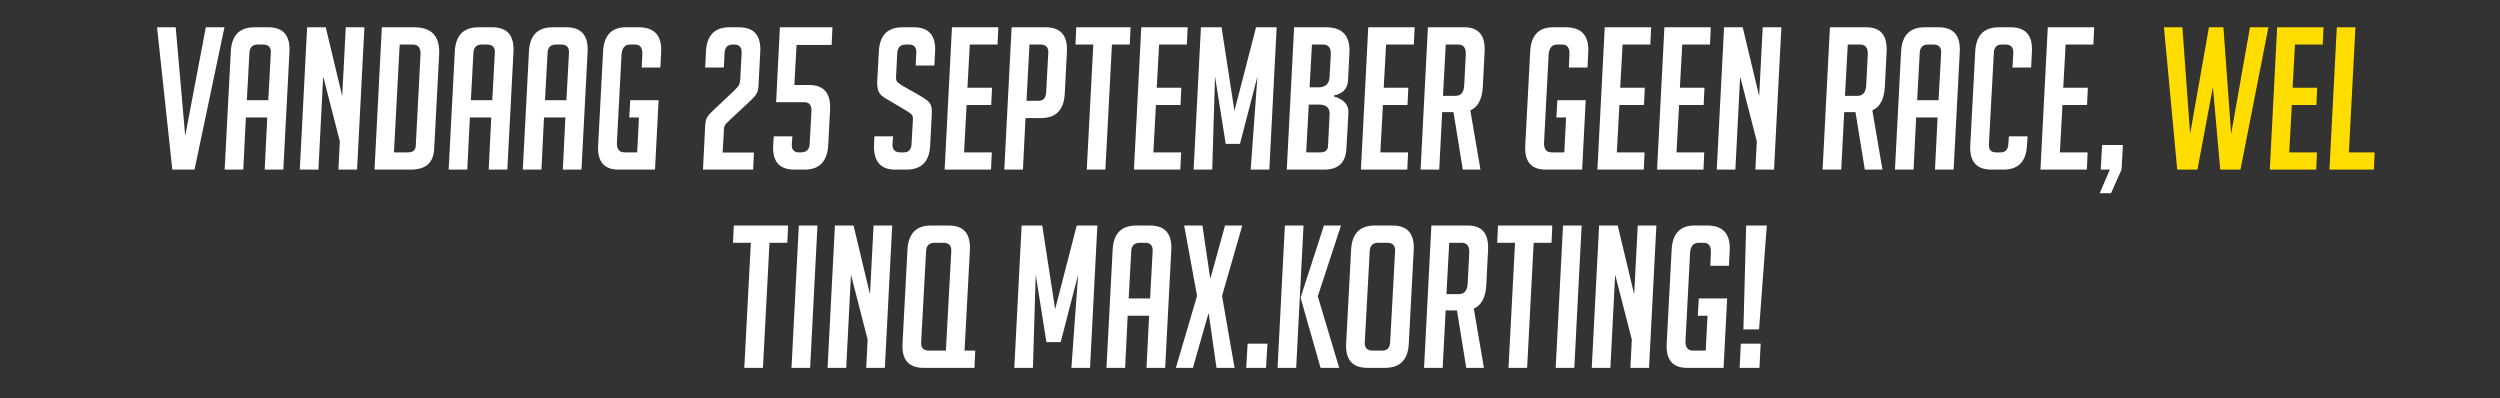
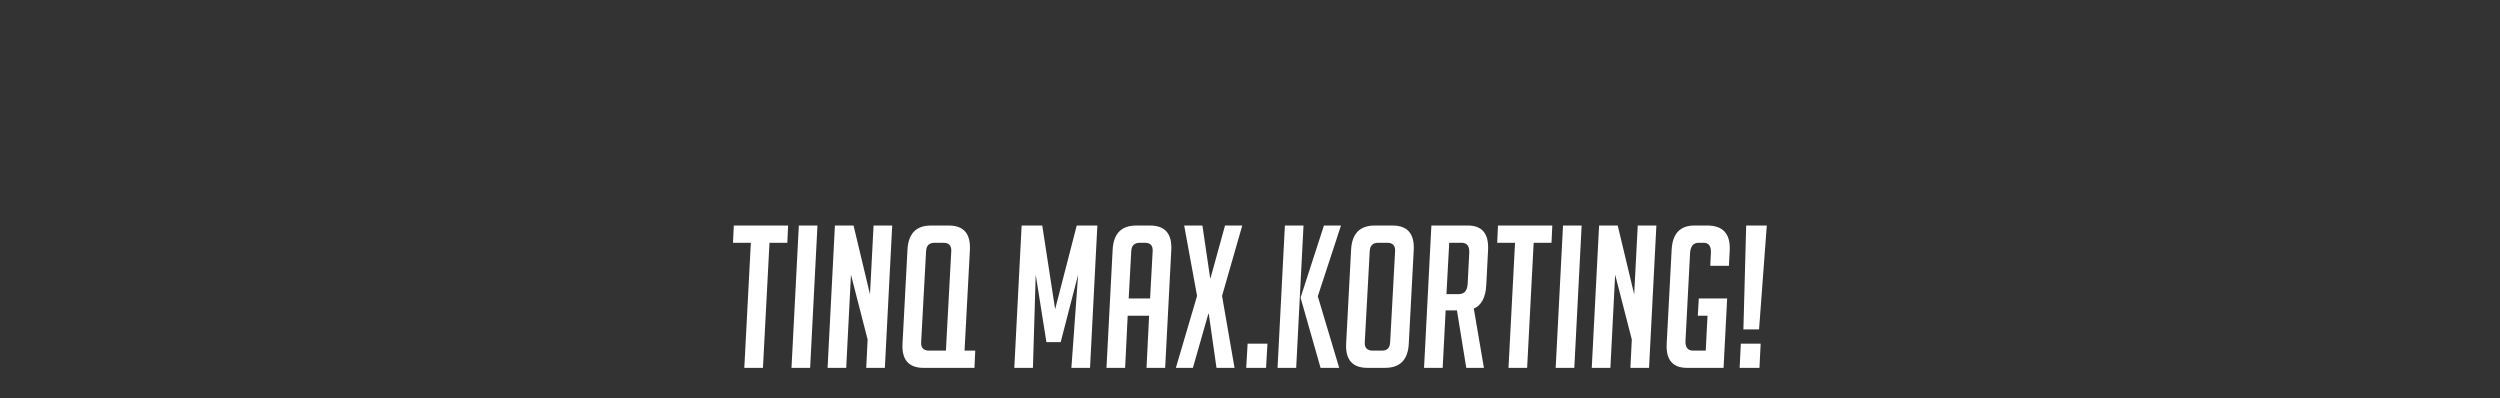
<svg xmlns="http://www.w3.org/2000/svg" width="326.479" height="52" viewBox="0 0 326.479 52">
  <rect x="0" y="0" width="326.479" height="52" fill="#333333" stroke="none" />
-   <path d="M26.878 3.563h2.434l-3.91 18.587h-2.899L20.51 3.563h2.434l1.242 14.186 2.692-14.186zm5.23 11.779l-.337 6.808h-2.433l.802-15.403q.156-3.184 3.08-3.184h1.813q2.925 0 2.77 3.184L37 22.15h-2.433l.336-6.808h-2.795zm.13-2.253h2.795l.336-6.187q.052-1.087-1.01-1.087h-.672q-1.062 0-1.113 1.087l-.337 6.187zM42.54 3.563l2.149 8.983.466-8.983h2.433L46.63 22.15h-2.433l.181-3.702-2.174-8.465-.622 12.167H39.15l.958-18.587h2.433zM53.646 22.15h-4.738l.958-18.587h4.246q3.417 0 3.236 3.572L56.7 19.458q-.13 2.692-3.055 2.692zm-1.45-16.335l-.75 14.083h1.837q.958 0 1.01-.829l.621-11.908q.078-1.346-1.01-1.346h-1.708zm9.164 9.527l-.336 6.808H58.59l.803-15.403q.155-3.184 3.08-3.184h1.813q2.925 0 2.77 3.184l-.803 15.403H63.82l.336-6.808H61.36zm.13-2.253h2.796l.336-6.187q.052-1.087-1.01-1.087h-.673q-1.061 0-1.113 1.087l-.336 6.187zm9.552 2.253l-.336 6.808h-2.434l.803-15.403q.155-3.184 3.08-3.184h1.812q2.926 0 2.77 3.184l-.802 15.403H73.5l.337-6.808h-2.796zm.13-2.253h2.795l.337-6.187q.052-1.087-1.01-1.087h-.673q-1.061 0-1.113 1.087l-.336 6.187zm12.27 2.253h-1.268l.13-2.253h3.701l-.466 9.061h-4.763q-2.822 0-2.667-3.132l.648-12.27q.155-3.185 2.977-3.185h1.656q3.107 0 2.951 3.236l-.103 2.02h-2.433l.077-1.658q.078-1.346-.958-1.346h-.62q-1.062 0-1.14 1.346l-.595 11.39q-.078 1.347.983 1.347h1.657l.233-4.556zm10.925 4.582h4.09l-.104 2.226h-6.55l.285-5.721q.026-.466.117-.777.09-.31.31-.582.22-.272.738-.764l2.563-2.407q.285-.285.466-.492.181-.207.246-.35.065-.142.09-.297.027-.156.053-.415l.18-3.443q.052-1.087-.983-1.087h-.155q-1.036 0-1.088 1.087l-.103 1.916h-2.434l.104-2.07q.155-3.185 3.055-3.185h1.268q2.925 0 2.77 3.184l-.233 4.453q-.026.517-.194.906-.168.388-.764.958l-2.821 2.64q-.544.492-.622.673-.077.181-.103.363-.026.18-.026.491l-.155 2.693zm6.6-.932l.078-1.191h2.434l-.078 1.01q-.052 1.087.906 1.087h.285q1.087 0 1.14-1.087l.232-4.246q.078-1.217-.932-1.217h-3.676l.492-9.785h6.86l-.103 2.304h-4.583l-.284 5.23h1.915q2.926 0 2.744 3.287l-.233 4.478q-.155 3.288-3.08 3.288h-1.346q-2.926 0-2.77-3.158zm21.047-10.433h-2.433l.077-1.63q.078-1.114-.983-1.114h-.389q-1.035 0-1.113 1.113l-.155 3.08q-.026.519.168.7.194.181.634.466l2.227 1.268q.75.44 1.048.686.298.246.466.596.168.35.117 1.333l-.207 3.96q-.156 3.133-3.107 3.133h-1.476q-2.925 0-2.744-3.417l.052-.932h2.434l-.078 1.01q-.052 1.087 1.035 1.087h.44q.958 0 1.01-1.087l.181-3.159q.026-.517-.168-.699-.194-.18-.634-.466l-2.226-1.32q-.751-.414-1.075-.699-.323-.285-.453-.738t-.103-1.178l.207-3.805q.155-3.184 3.08-3.184h1.502q2.925 0 2.77 3.184l-.104 1.812zm7.404 13.591h-6.058l.958-18.587h6.058l-.104 2.252h-3.624l-.31 5.644h3.21l-.104 2.252h-3.21l-.337 6.187h3.624l-.103 2.252zm1.734 0l.958-18.587h4.427q2.951 0 2.796 3.184l-.285 5.514q-.181 3.158-3.106 3.158h-2.02l-.336 6.731h-2.434zm3.288-16.335l-.388 7.352h1.553q.958 0 1.01-1.087l.284-5.178q.052-1.087-1.035-1.087h-1.424zm13.099 0h-2.33l-.854 16.335h-2.434l.855-16.335h-2.33l.103-2.252h7.094l-.104 2.252zm6.601 16.335h-6.057l.957-18.587h6.058l-.103 2.252h-3.625l-.31 5.644h3.21l-.104 2.252h-3.21l-.336 6.187h3.624l-.104 2.252zm5.385-18.587l1.682 10.924 2.822-10.924h2.692l-.957 18.587h-2.434l.88-12.167-2.278 8.802h-1.864l-1.397-8.802-.363 12.167h-2.433l.958-18.587h2.692zm14.678 8.905v.13q1.967.57 1.89 2.122l-.26 4.66q-.129 2.77-2.899 2.77h-4.892L169 3.563h4.167q3.236 0 3.055 3.365l-.181 3.573q-.078 1.605-1.838 1.967zm-3.288 1.191l-.336 6.239h1.838q.958 0 1.01-.803l.206-4.116q.078-1.32-1.372-1.32h-1.346zm.414-7.844l-.31 5.592h1.139q1.398 0 1.475-1.346l.156-2.9q.077-1.346-1.01-1.346h-1.45zm12.452 16.335h-6.057l.957-18.587h6.058l-.104 2.252h-3.624l-.31 5.644h3.21l-.104 2.252h-3.21l-.336 6.187h3.624l-.104 2.252zm1.735 0l.957-18.587h4.764q2.796 0 2.64 3.184l-.233 4.582q-.13 2.434-1.63 3.08l1.32 7.741h-2.304l-1.217-7.507h-1.476l-.388 7.507h-2.433zm3.287-16.335l-.362 6.705h1.605q1.087 0 1.165-1.346l.207-4.013q.078-1.346-1.01-1.346h-1.605zm15.714 9.527h-1.269l.13-2.253h3.702l-.466 9.061h-4.763q-2.822 0-2.667-3.132l.647-12.27q.156-3.185 2.977-3.185h1.657q3.107 0 2.951 3.236l-.103 2.02h-2.434l.078-1.658q.078-1.346-.958-1.346h-.621q-1.062 0-1.14 1.346l-.595 11.39q-.077 1.347.984 1.347h1.657l.233-4.556zm10.148 6.808h-6.058l.958-18.587h6.058l-.104 2.252h-3.624l-.31 5.644h3.21l-.104 2.252h-3.21l-.337 6.187h3.624l-.103 2.252zm7.792 0h-6.058l.958-18.587h6.058l-.104 2.252h-3.624l-.31 5.644h3.21l-.104 2.252h-3.21l-.337 6.187h3.624l-.103 2.252zm5.125-18.587l2.15 8.983.465-8.983h2.434l-.958 18.587h-2.434l.181-3.702-2.174-8.465-.621 12.167h-2.434l.958-18.587h2.433zm10.433 18.587l.958-18.587h4.763q2.796 0 2.64 3.184l-.232 4.582q-.13 2.434-1.631 3.08l1.32 7.741h-2.304l-1.217-7.507h-1.475l-.389 7.507h-2.433zm3.288-16.335l-.363 6.705h1.605q1.088 0 1.165-1.346l.207-4.013q.078-1.346-1.01-1.346h-1.604zm8.93 9.527l-.336 6.808h-2.433l.802-15.403q.156-3.184 3.081-3.184h1.812q2.925 0 2.77 3.184l-.802 15.403h-2.434l.337-6.808h-2.796zm.13-2.253h2.796l.337-6.187q.051-1.087-1.01-1.087h-.673q-1.061 0-1.113 1.087l-.337 6.187zm11.986 4.712h2.434l-.078 1.19q-.155 3.159-3.08 3.159h-1.554q-2.925 0-2.77-3.158l.647-12.27q.156-3.16 3.08-3.16h1.554q2.925 0 2.77 3.16l-.104 2.096h-2.433l.104-1.916q.051-1.087-1.036-1.087h-.492q-.958 0-1.01 1.087l-.647 11.909q-.051 1.087.907 1.087h.62q.959 0 1.01-1.087l.078-1.01zm10.174 4.349h-6.058l.958-18.587h6.058l-.104 2.252h-3.624l-.31 5.644h3.21l-.104 2.252h-3.21l-.337 6.187h3.624l-.103 2.252zm3.158 3.08h-1.476l1.32-3.08h-1.19l.181-3.21h2.718l-.18 3.21-1.373 3.08z" fill="#FFF" />
-   <path d="M293.828 3.563h2.408l-3.65 18.587h-2.641l-.958-10.77-2.02 10.77h-2.64l-1.734-18.587H285l1.01 13.927 2.46-13.927h1.89l1.009 13.927 2.459-13.927zm8.646 18.587h-6.057l.958-18.587h6.057l-.103 2.252h-3.625l-.31 5.644h3.21l-.104 2.252h-3.21l-.336 6.187h3.624l-.104 2.252zm7.637-2.252l-.103 2.252h-5.8l.959-18.587h2.433l-.854 16.335h3.365z" fill="#fd0" />
  <path d="M102.819 31.705h-2.33l-.854 16.335H97.2l.854-16.335h-2.33l.104-2.252h7.093l-.103 2.252zm2.977 16.335h-2.434l.958-18.587h2.434l-.958 18.587zm5.67-18.587l2.148 8.983.466-8.983h2.433l-.958 18.587h-2.433l.181-3.702-2.174-8.465-.622 12.167h-2.433l.958-18.587h2.433zm15.894 16.335l-.104 2.252h-6.627q-2.925 0-2.77-3.132l.647-12.27q.156-3.185 3.055-3.185h2.356q2.9 0 2.744 3.184l-.699 13.15h1.398zm-6.032 0h2.2l.7-12.996q.051-1.087-1.036-1.087h-1.139q-1.061 0-1.113 1.087l-.647 11.909q-.052 1.087 1.035 1.087zm14.782-16.335l1.682 10.924 2.822-10.924h2.692l-.957 18.587h-2.434l.88-12.167-2.278 8.802h-1.864l-1.397-8.802-.363 12.167h-2.433l.958-18.587h2.692zm11.157 11.779l-.336 6.808h-2.434l.803-15.403q.155-3.184 3.08-3.184h1.812q2.926 0 2.77 3.184l-.802 15.403h-2.434l.337-6.808h-2.796zm.13-2.253h2.795l.337-6.187q.052-1.087-1.01-1.087h-.673q-1.061 0-1.113 1.087l-.336 6.187zm12.193-.336l1.63 9.397h-2.355l-1.01-7.067h-.052l-2.019 7.067h-2.226l2.77-9.397-1.683-9.19h2.382l1.01 6.86h.051l1.89-6.86h2.252l-2.64 9.19zm3.339 6.239h2.589l-.181 3.158h-2.59l.182-3.158zm7.3-15.43l-.958 18.588h-2.433l.958-18.587h2.433zm1.864 9.243l2.796 9.345h-2.433l-2.59-9.086v-.156l3.03-9.345h2.226l-3.029 9.242zm8.776 9.345h-2.278q-2.951 0-2.796-3.158l.647-12.245q.155-3.184 3.08-3.184h2.33q2.926 0 2.77 3.184l-.647 12.245q-.155 3.158-3.106 3.158zm-1.605-2.252h1.242q.984 0 1.036-1.087l.647-11.909q.052-1.087-1.035-1.087h-1.165q-1.062 0-1.113 1.087l-.648 11.909q-.051 1.087 1.036 1.087zm6.705 2.252l.958-18.587h4.763q2.796 0 2.64 3.184l-.233 4.582q-.13 2.434-1.63 3.08l1.32 7.741h-2.304l-1.217-7.507h-1.476l-.388 7.507h-2.433zm3.287-16.335l-.362 6.705h1.605q1.087 0 1.165-1.346l.207-4.013q.078-1.346-1.01-1.346h-1.605zm13.358 0h-2.33l-.854 16.335h-2.433l.854-16.335h-2.33l.104-2.252h7.093l-.104 2.252zm2.977 16.335h-2.433l.958-18.587h2.433l-.958 18.587zm5.67-18.587l2.148 8.983.466-8.983h2.434l-.958 18.587h-2.434l.182-3.702-2.175-8.465-.621 12.167h-2.434l.958-18.587h2.434zm11.726 11.779h-1.268l.13-2.253h3.701l-.466 9.061h-4.763q-2.822 0-2.666-3.132l.647-12.27q.155-3.185 2.977-3.185h1.657q3.106 0 2.95 3.236l-.103 2.02h-2.433l.078-1.658q.077-1.346-.958-1.346h-.622q-1.06 0-1.139 1.346l-.595 11.39q-.078 1.347.984 1.347h1.657l.232-4.556zm5.049-11.78h2.692l-1.01 13.566h-2.045l.363-13.565zm-.7 15.43h2.59l-.156 3.158h-2.589l.156-3.158z" fill="#FFF" />
</svg>